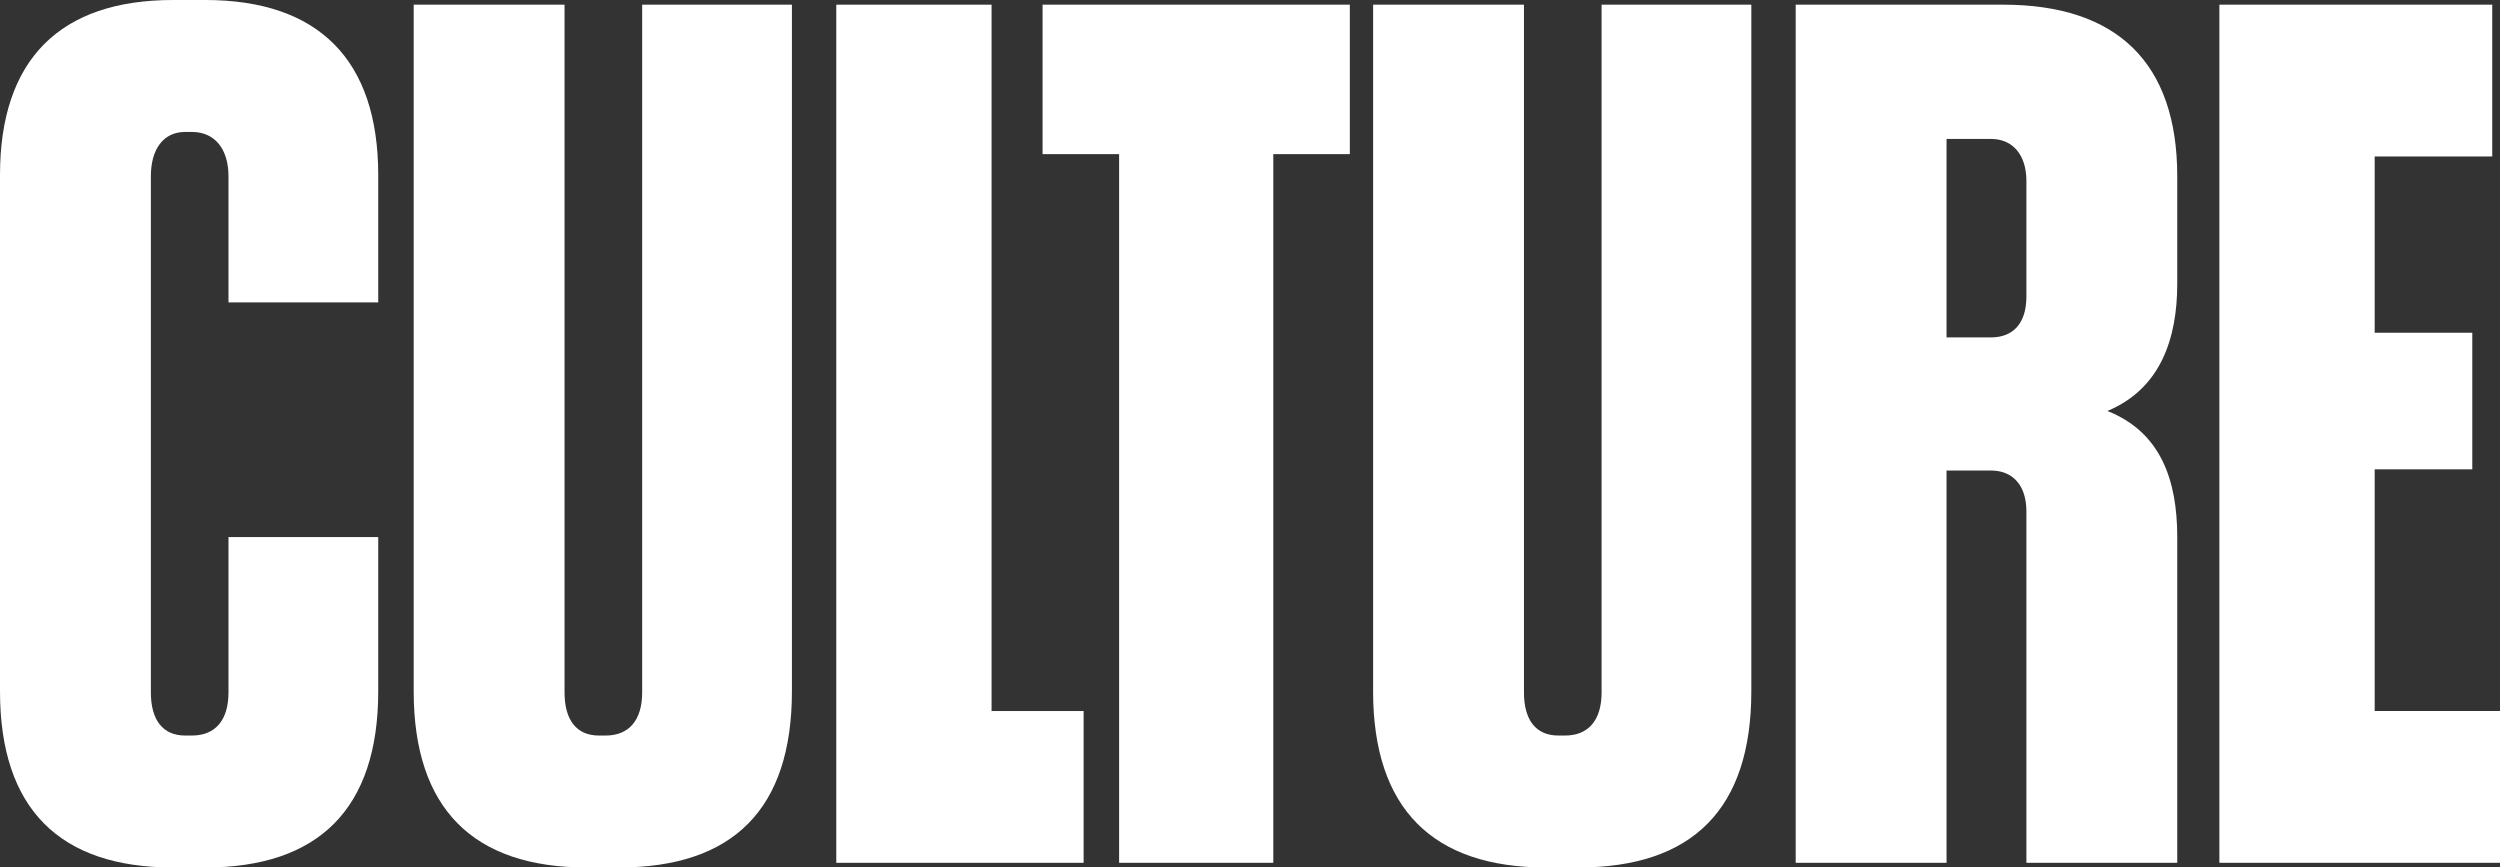
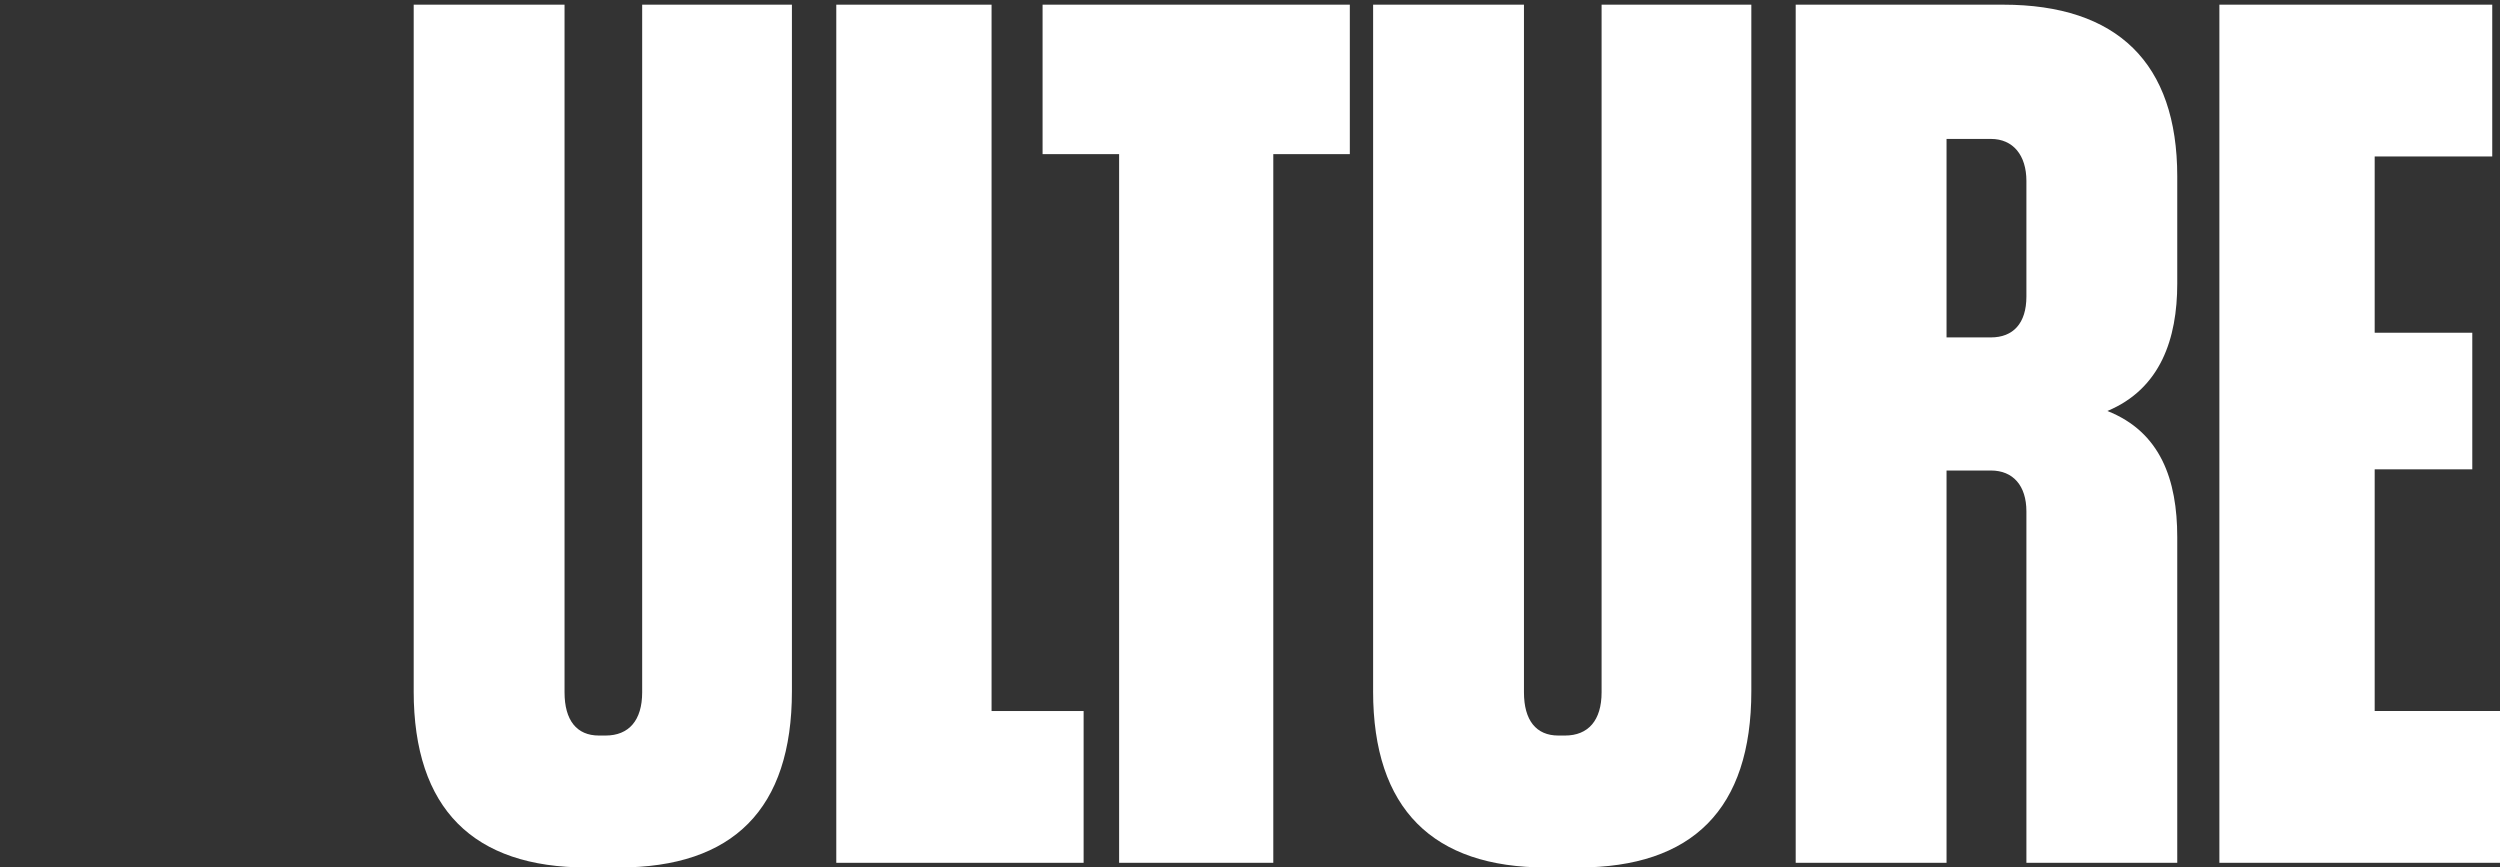
<svg xmlns="http://www.w3.org/2000/svg" viewBox="0 0 1657.18 575.03" data-name="Layer 2" id="Layer_2">
  <rect x="0" y="0" width="1657.18" height="575.03" fill="#333333" stroke="none" />
  <defs>
    <style>
      .cls-1 {
        fill: #fff;
      }
    </style>
  </defs>
  <g data-name="Layer 1" id="Layer_1-2">
    <g>
-       <path d="M0,458.16V116.09C0,39.47,39.7,0,114.7,0h21.32c74.99,0,114.7,39.47,114.7,116.09v84.36h-99.26v-83.58c0-17.8-8.82-29.41-24.26-29.41h-4.41c-14.7,0-22.79,11.61-22.79,29.41v342.07c0,18.57,8.09,28.63,22.79,28.63h4.41c15.44,0,24.26-10.06,24.26-28.63v-102.93h99.26v102.16c0,78.17-39.7,116.86-114.7,116.86h-21.32c-74.99,0-114.7-38.7-114.7-116.86Z" class="cls-1" />
      <path d="M274.23,458.16V3.1h99.99v455.84c0,18.57,8.09,28.63,22.79,28.63h4.41c15.44,0,24.26-10.06,24.26-28.63V3.1h99.26v455.07c0,78.17-38.97,116.86-114.7,116.86h-21.32c-74.99,0-114.7-38.7-114.7-116.86Z" class="cls-1" />
      <path d="M554.35,571.93V3.1h102.93v468.22h61.02v100.61h-163.96Z" class="cls-1" />
      <path d="M844.03,102.16v469.77h-102.2V102.16h-50.73V3.1h203.66v99.06h-50.73Z" class="cls-1" />
      <path d="M910.2,458.16V3.1h99.99v455.84c0,18.57,8.09,28.63,22.79,28.63h4.41c15.44,0,24.26-10.06,24.26-28.63V3.1h99.26v455.07c0,78.17-38.97,116.86-114.7,116.86h-21.32c-74.99,0-114.7-38.7-114.7-116.86Z" class="cls-1" />
      <path d="M1290.31,311.89v260.04h-99.99V3.1h137.49c75.73,0,115.43,38.7,115.43,113.77v71.2c0,36.37-11.03,69.65-46.32,84.36,35.29,13.93,46.32,45.66,46.32,83.58v215.92h-99.99v-232.95c0-17.03-8.82-27.09-23.53-27.09h-29.41ZM1290.31,223.66h29.41c14.7,0,23.53-9.29,23.53-27.09v-76.62c0-17.03-8.82-27.86-23.53-27.86h-29.41v131.57Z" class="cls-1" />
      <path d="M1657.18,571.93h-186.01V3.1h180.87v100.61h-77.93v116.86h64.7v90.55h-64.7v160.2h83.08v100.61Z" class="cls-1" />
    </g>
  </g>
</svg>